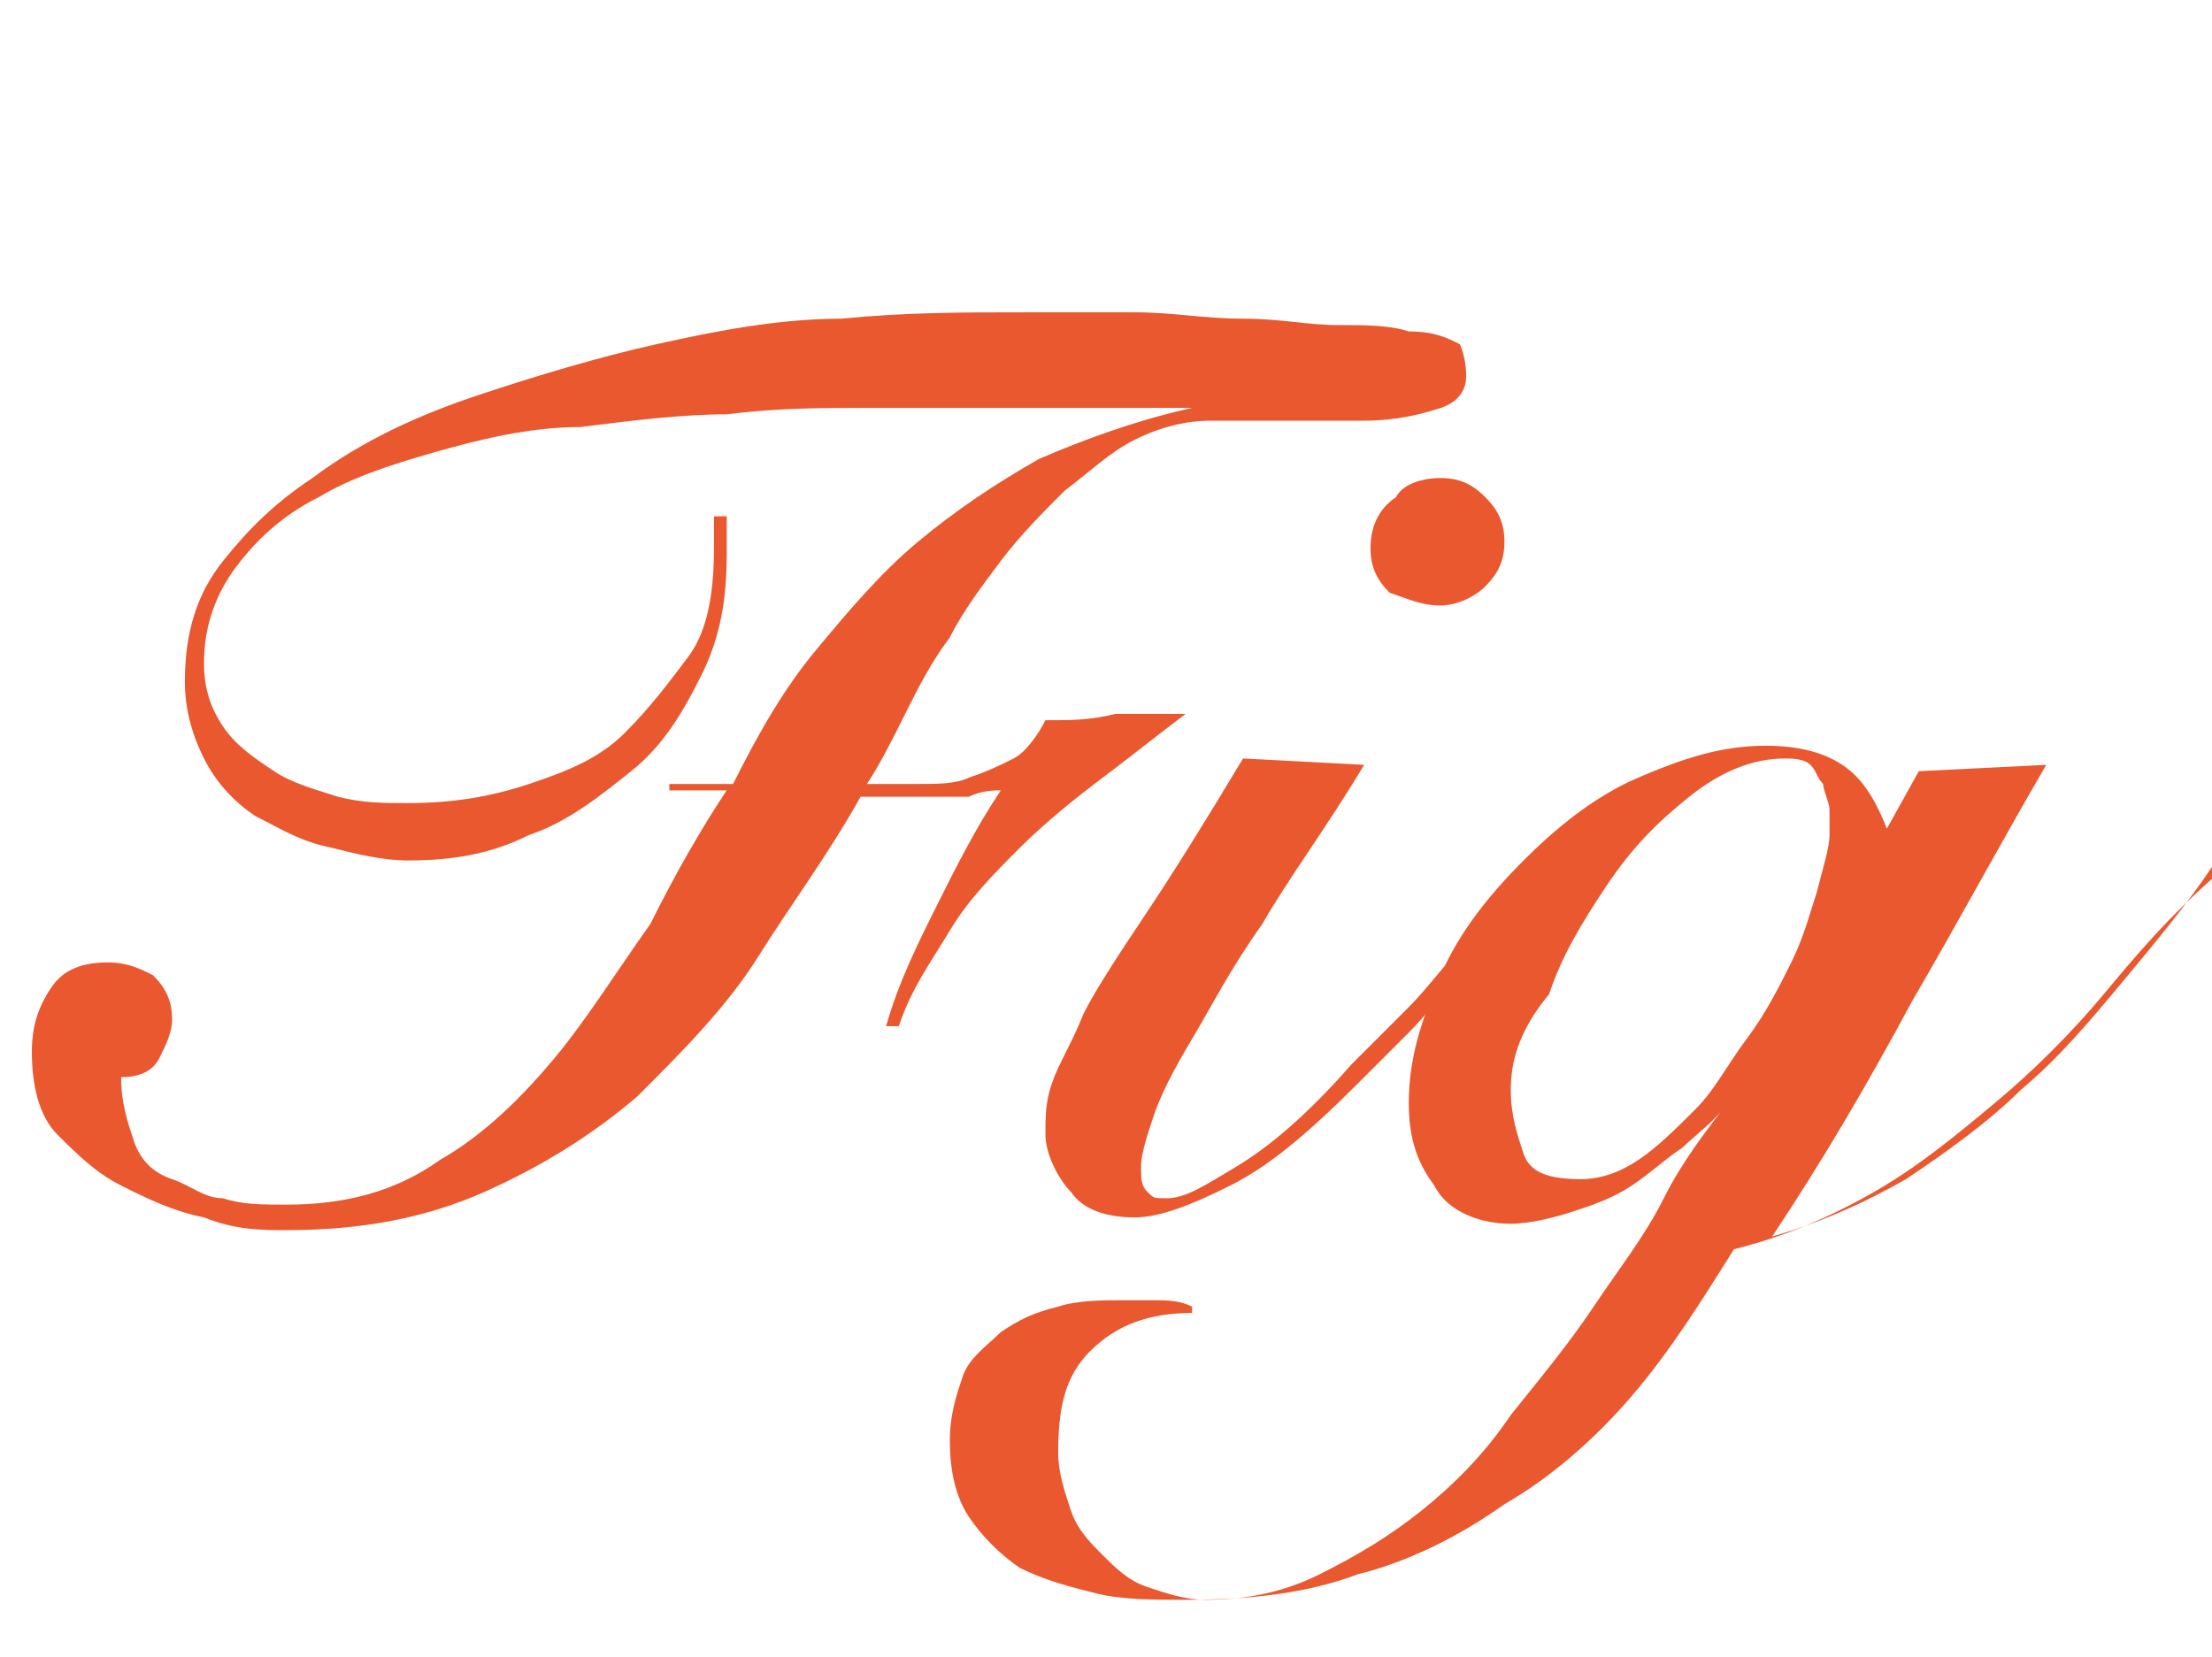
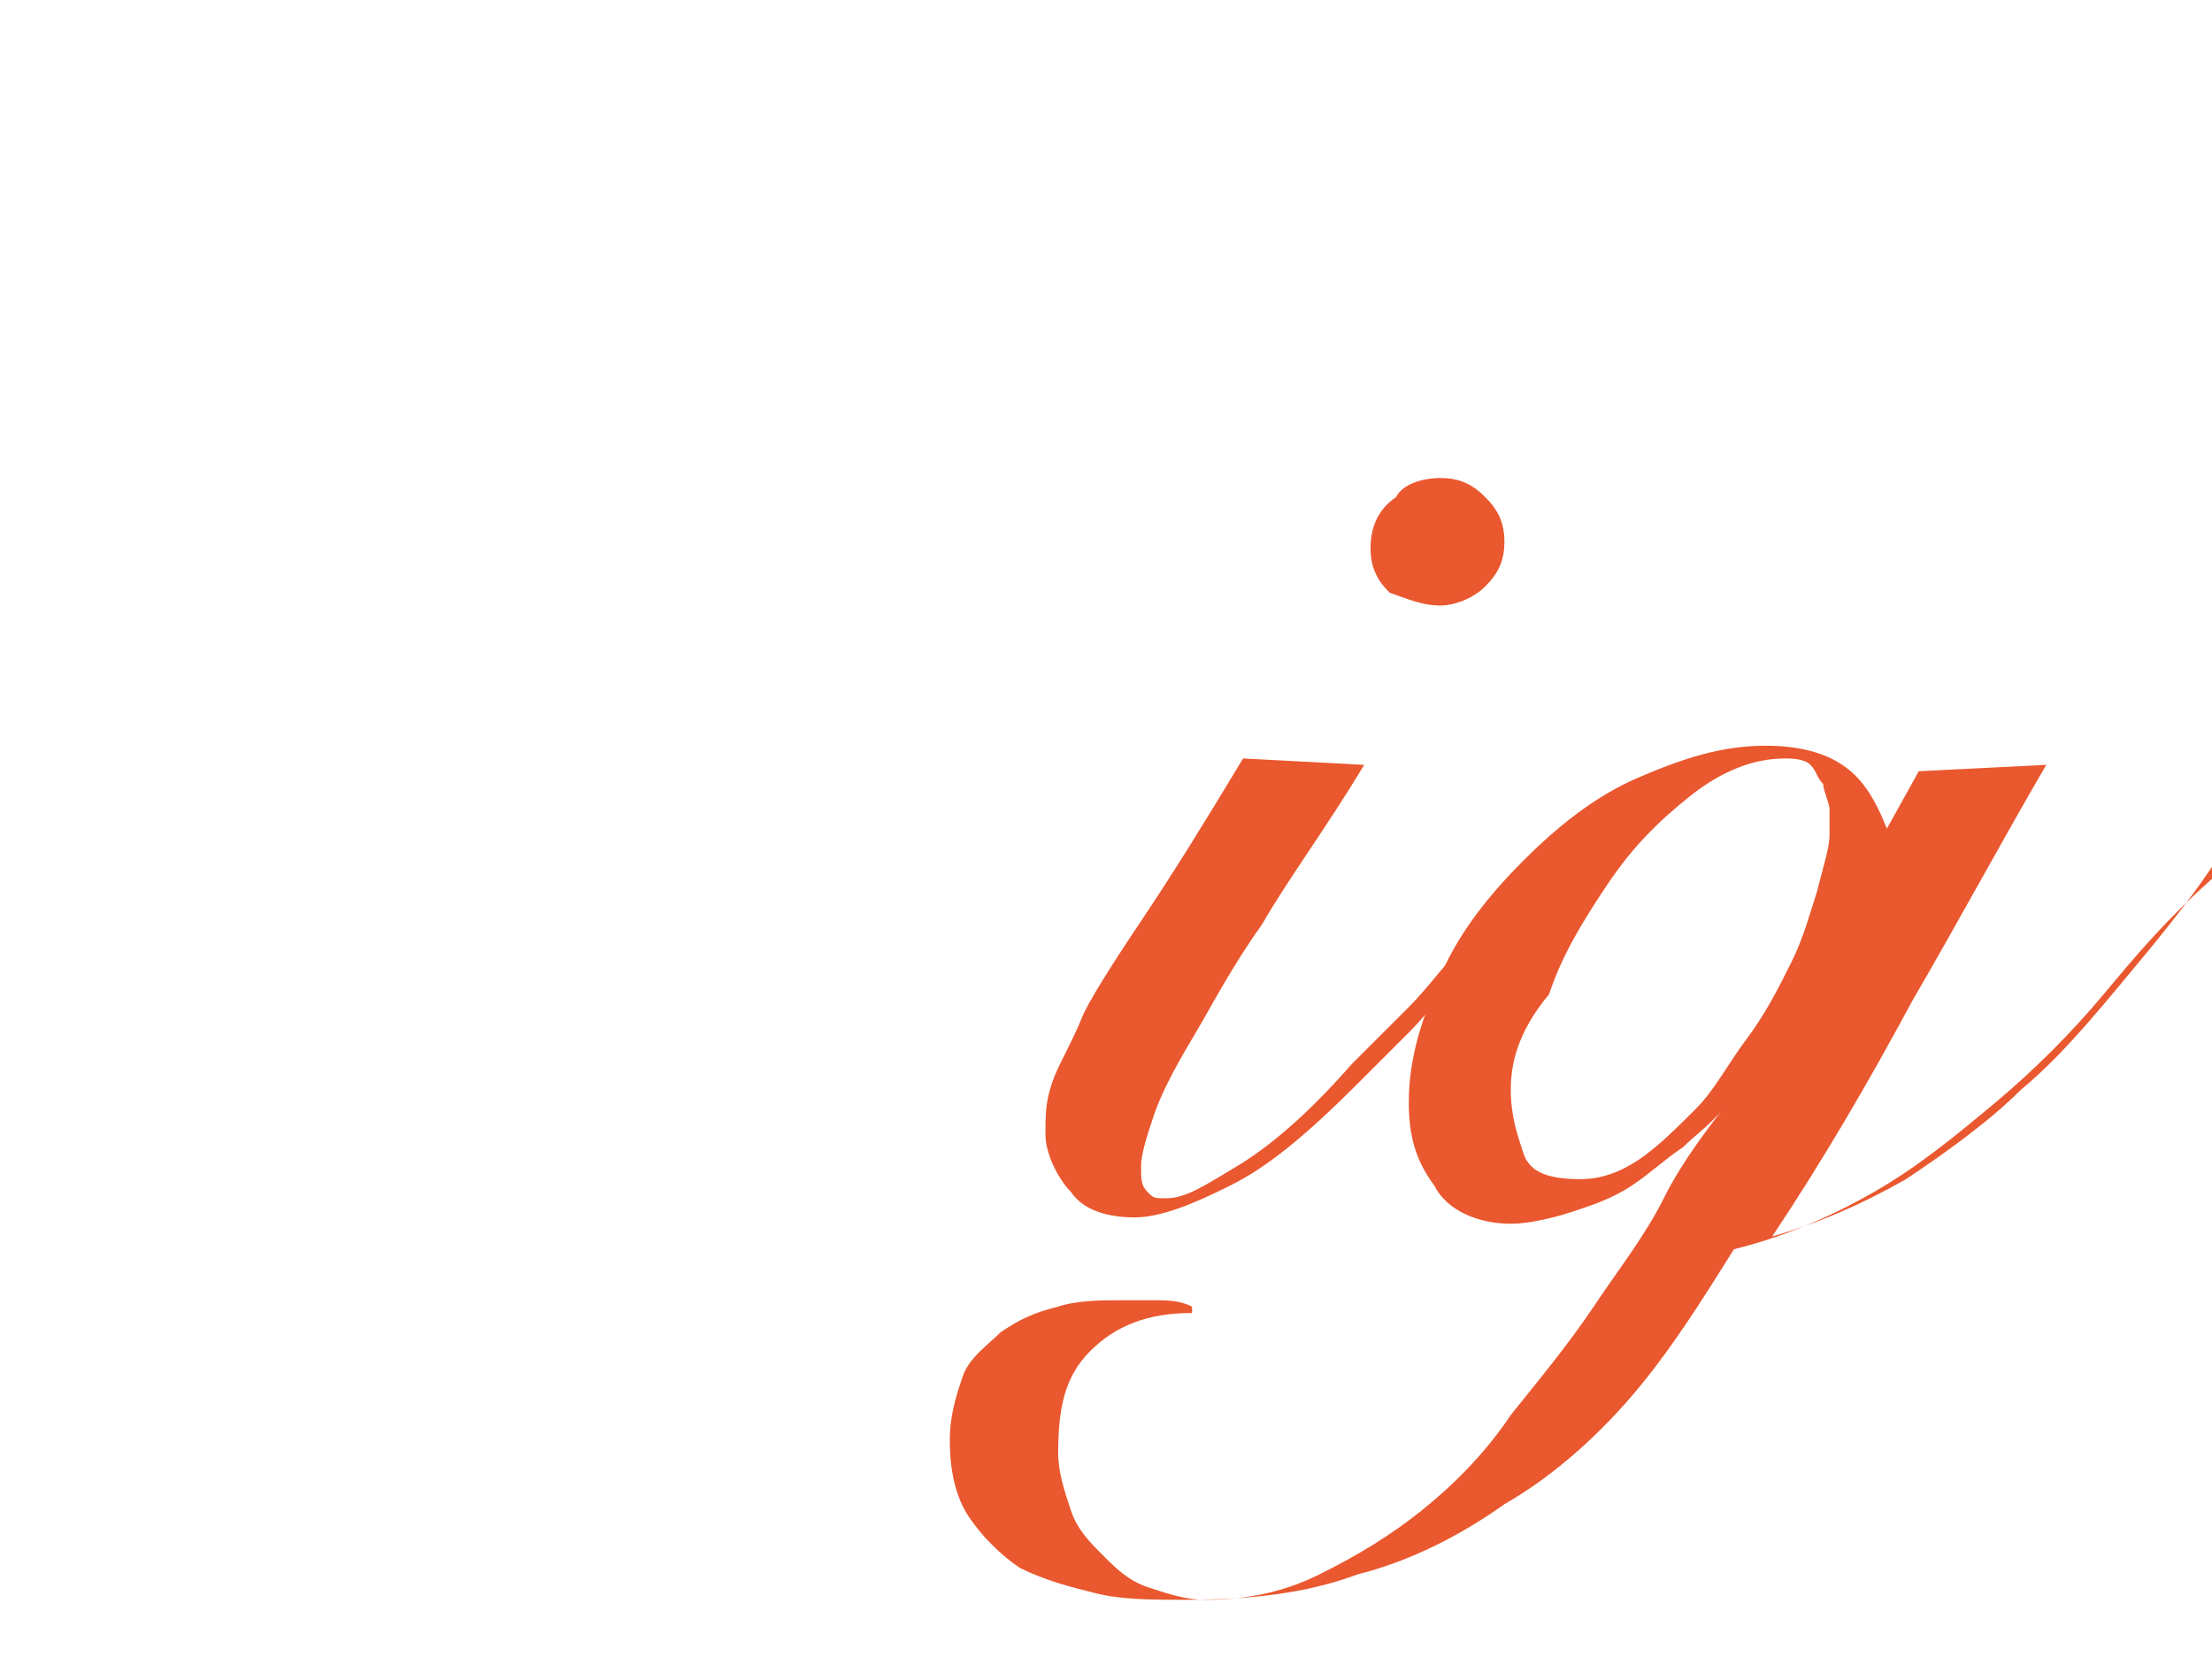
<svg xmlns="http://www.w3.org/2000/svg" version="1.1" id="レイヤー_1" x="0px" y="0px" viewBox="0 0 34.7 26" style="enable-background:new 0 0 34.7 26;" xml:space="preserve">
  <style type="text/css">
	.st0{enable-background:new    ;}
	.st1{fill:#EA582F;}
</style>
  <g class="st0">
-     <path class="st1" d="M10.5,12.5v-0.2h1c0.4-0.8,0.8-1.5,1.3-2.1c0.5-0.6,1-1.2,1.6-1.7c0.6-0.5,1.2-0.9,1.9-1.3   c0.7-0.3,1.5-0.6,2.4-0.8v0c-0.9,0-1.8,0-2.6,0c-0.9,0-1.7,0-2.6,0c-0.6,0-1.3,0-2.1,0.1c-0.7,0-1.5,0.1-2.3,0.2   C8.3,6.7,7.5,6.9,6.8,7.1C6.1,7.3,5.5,7.5,5,7.8C4.4,8.1,4,8.5,3.7,8.9s-0.5,0.9-0.5,1.5c0,0.4,0.1,0.7,0.3,1   c0.2,0.3,0.5,0.5,0.8,0.7c0.3,0.2,0.7,0.3,1,0.4c0.4,0.1,0.7,0.1,1.1,0.1c0.7,0,1.3-0.1,1.9-0.3c0.6-0.2,1.1-0.4,1.5-0.8   s0.7-0.8,1-1.2s0.4-1,0.4-1.7c0-0.1,0-0.3,0-0.3s0-0.2,0-0.2h0.2c0,0.1,0,0.2,0,0.3c0,0.1,0,0.2,0,0.3c0,0.7-0.1,1.3-0.4,1.9   c-0.3,0.6-0.6,1.1-1.1,1.5c-0.5,0.4-1,0.8-1.6,1c-0.6,0.3-1.2,0.4-1.9,0.4c-0.4,0-0.8-0.1-1.2-0.2C4.7,13.2,4.4,13,4,12.8   c-0.3-0.2-0.6-0.5-0.8-0.9c-0.2-0.4-0.3-0.8-0.3-1.2c0-0.8,0.2-1.4,0.6-1.9c0.4-0.5,0.8-0.9,1.4-1.3c0.8-0.6,1.7-1,2.6-1.3   c0.9-0.3,1.9-0.6,2.8-0.8S12.2,5,13.2,5c1-0.1,1.9-0.1,2.9-0.1c0.5,0,1.1,0,1.7,0c0.6,0,1.1,0.1,1.7,0.1s1,0.1,1.5,0.1   c0.4,0,0.8,0,1.1,0.1c0.4,0,0.6,0.1,0.8,0.2C22.9,5.4,23,5.6,23,5.9c0,0.2-0.1,0.4-0.4,0.5c-0.3,0.1-0.7,0.2-1.2,0.2   c-0.4,0-0.8,0-1.2,0c-0.4,0-0.8,0-1.2,0c-0.4,0-0.8,0.1-1.2,0.3c-0.4,0.2-0.7,0.5-1.1,0.8c-0.3,0.3-0.7,0.7-1,1.1   c-0.3,0.4-0.6,0.8-0.8,1.2c-0.3,0.4-0.5,0.8-0.7,1.2c-0.2,0.4-0.4,0.8-0.6,1.1c0.3,0,0.5,0,0.8,0s0.6,0,0.8-0.1   c0.3-0.1,0.5-0.2,0.7-0.3c0.2-0.1,0.4-0.4,0.5-0.6c0.4,0,0.7,0,1.1-0.1c0.4,0,0.7,0,1.1,0c-0.4,0.3-0.9,0.7-1.3,1s-0.9,0.7-1.3,1.1   c-0.4,0.4-0.8,0.8-1.1,1.3s-0.6,0.9-0.8,1.5h-0.2c0.2-0.7,0.5-1.3,0.8-1.9c0.3-0.6,0.6-1.2,1-1.8c-0.1,0-0.3,0-0.5,0.1   c-0.2,0-0.4,0-0.6,0c-0.2,0-0.4,0-0.6,0c-0.2,0-0.4,0-0.5,0c-0.5,0.9-1.1,1.7-1.6,2.5s-1.2,1.5-1.9,2.2c-0.7,0.6-1.5,1.1-2.4,1.5   c-0.9,0.4-1.9,0.6-3.1,0.6c-0.4,0-0.8,0-1.3-0.2c-0.5-0.1-0.9-0.3-1.3-0.5s-0.7-0.5-1-0.8c-0.3-0.3-0.4-0.8-0.4-1.3   c0-0.4,0.1-0.7,0.3-1s0.5-0.4,0.9-0.4c0.3,0,0.5,0.1,0.7,0.2c0.2,0.2,0.3,0.4,0.3,0.7c0,0.2-0.1,0.4-0.2,0.6   c-0.1,0.2-0.3,0.3-0.6,0.3c0,0.4,0.1,0.7,0.2,1c0.1,0.3,0.3,0.5,0.6,0.6s0.5,0.3,0.8,0.3c0.3,0.1,0.6,0.1,1,0.1   c0.9,0,1.7-0.2,2.4-0.7c0.7-0.4,1.3-1,1.8-1.6c0.5-0.6,1-1.4,1.5-2.1c0.4-0.8,0.8-1.5,1.2-2.1H10.5z" />
    <path class="st1" d="M21.4,12c-0.6,1-1.2,1.8-1.6,2.5c-0.5,0.7-0.8,1.3-1.1,1.8c-0.3,0.5-0.5,0.9-0.6,1.2c-0.1,0.3-0.2,0.6-0.2,0.8   c0,0.2,0,0.3,0.1,0.4c0.1,0.1,0.1,0.1,0.3,0.1c0.3,0,0.6-0.2,1.1-0.5c0.5-0.3,1.1-0.8,1.8-1.6c0.3-0.3,0.6-0.6,0.9-0.9   c0.3-0.3,0.5-0.6,0.8-0.9c0.2-0.3,0.5-0.5,0.7-0.8c0.2-0.2,0.3-0.4,0.5-0.5l0.2,0.1c-0.2,0.2-0.4,0.5-0.6,0.7   c-0.2,0.3-0.5,0.6-0.8,0.9c-0.3,0.3-0.5,0.6-0.8,0.9c-0.3,0.3-0.6,0.6-0.8,0.8c-0.8,0.8-1.4,1.3-2,1.6s-1.1,0.5-1.5,0.5   c-0.4,0-0.8-0.1-1-0.4c-0.2-0.2-0.4-0.6-0.4-0.9c0-0.3,0-0.5,0.1-0.8c0.1-0.3,0.3-0.6,0.5-1.1c0.2-0.4,0.6-1,1-1.6   c0.4-0.6,0.9-1.4,1.5-2.4L21.4,12z M22.6,7.5c0.3,0,0.5,0.1,0.7,0.3c0.2,0.2,0.3,0.4,0.3,0.7c0,0.3-0.1,0.5-0.3,0.7   c-0.2,0.2-0.5,0.3-0.7,0.3c-0.3,0-0.5-0.1-0.8-0.2c-0.2-0.2-0.3-0.4-0.3-0.7c0-0.3,0.1-0.6,0.4-0.8C22,7.6,22.3,7.5,22.6,7.5z" />
    <path class="st1" d="M18.7,20.6c-0.7,0-1.2,0.2-1.6,0.6c-0.4,0.4-0.5,0.9-0.5,1.6c0,0.3,0.1,0.6,0.2,0.9c0.1,0.3,0.3,0.5,0.5,0.7   s0.4,0.4,0.7,0.5c0.3,0.1,0.6,0.2,0.9,0.2c0.6,0,1.2-0.1,1.8-0.4c0.6-0.3,1.1-0.6,1.6-1s1-0.9,1.4-1.5c0.4-0.5,0.9-1.1,1.3-1.7   s0.8-1.1,1.1-1.7c0.3-0.6,0.7-1.1,1-1.5l0,0c-0.2,0.3-0.5,0.5-0.7,0.7c-0.3,0.2-0.5,0.4-0.8,0.6s-0.6,0.3-0.9,0.4s-0.7,0.2-1,0.2   c-0.5,0-1-0.2-1.2-0.6c-0.3-0.4-0.4-0.8-0.4-1.3c0-0.7,0.2-1.3,0.5-2c0.3-0.7,0.8-1.3,1.3-1.8c0.5-0.5,1.1-1,1.8-1.3   c0.7-0.3,1.3-0.5,2-0.5c0.5,0,0.9,0.1,1.2,0.3c0.3,0.2,0.5,0.5,0.7,1l0.5-0.9l2-0.1c-0.7,1.2-1.4,2.5-2.1,3.7   c-0.7,1.3-1.4,2.5-2.2,3.7c0.7-0.2,1.4-0.5,2.1-0.9c0.6-0.4,1.3-0.9,1.8-1.4c0.6-0.5,1.1-1.1,1.6-1.7c0.5-0.6,1-1.2,1.4-1.8   l0.1,0.1C34,14.4,33.5,15,33,15.6c-0.5,0.6-1.1,1.2-1.7,1.7s-1.2,1-1.9,1.4c-0.7,0.4-1.4,0.7-2.2,0.9c-0.5,0.8-1,1.6-1.6,2.3   c-0.6,0.7-1.3,1.3-2,1.7c-0.7,0.5-1.5,0.9-2.3,1.1c-0.8,0.3-1.7,0.4-2.7,0.4c-0.5,0-1,0-1.4-0.1s-0.8-0.2-1.2-0.4   c-0.3-0.2-0.6-0.5-0.8-0.8c-0.2-0.3-0.3-0.7-0.3-1.2c0-0.4,0.1-0.7,0.2-1s0.4-0.5,0.6-0.7c0.3-0.2,0.5-0.3,0.9-0.4   c0.3-0.1,0.7-0.1,1-0.1c0.1,0,0.3,0,0.5,0c0.2,0,0.4,0,0.6,0.1V20.6z M23.7,17.1c0,0.4,0.1,0.7,0.2,1c0.1,0.3,0.4,0.4,0.9,0.4   c0.3,0,0.6-0.1,0.9-0.3s0.6-0.5,0.9-0.8c0.3-0.3,0.5-0.7,0.8-1.1c0.3-0.4,0.5-0.8,0.7-1.2c0.2-0.4,0.3-0.8,0.4-1.1   c0.1-0.4,0.2-0.7,0.2-0.9c0-0.1,0-0.3,0-0.4s-0.1-0.3-0.1-0.4c-0.1-0.1-0.1-0.2-0.2-0.3c-0.1-0.1-0.3-0.1-0.4-0.1   c-0.5,0-1,0.2-1.5,0.6s-0.9,0.8-1.3,1.4c-0.4,0.6-0.7,1.1-0.9,1.7C23.8,16.2,23.7,16.7,23.7,17.1z" />
  </g>
</svg>